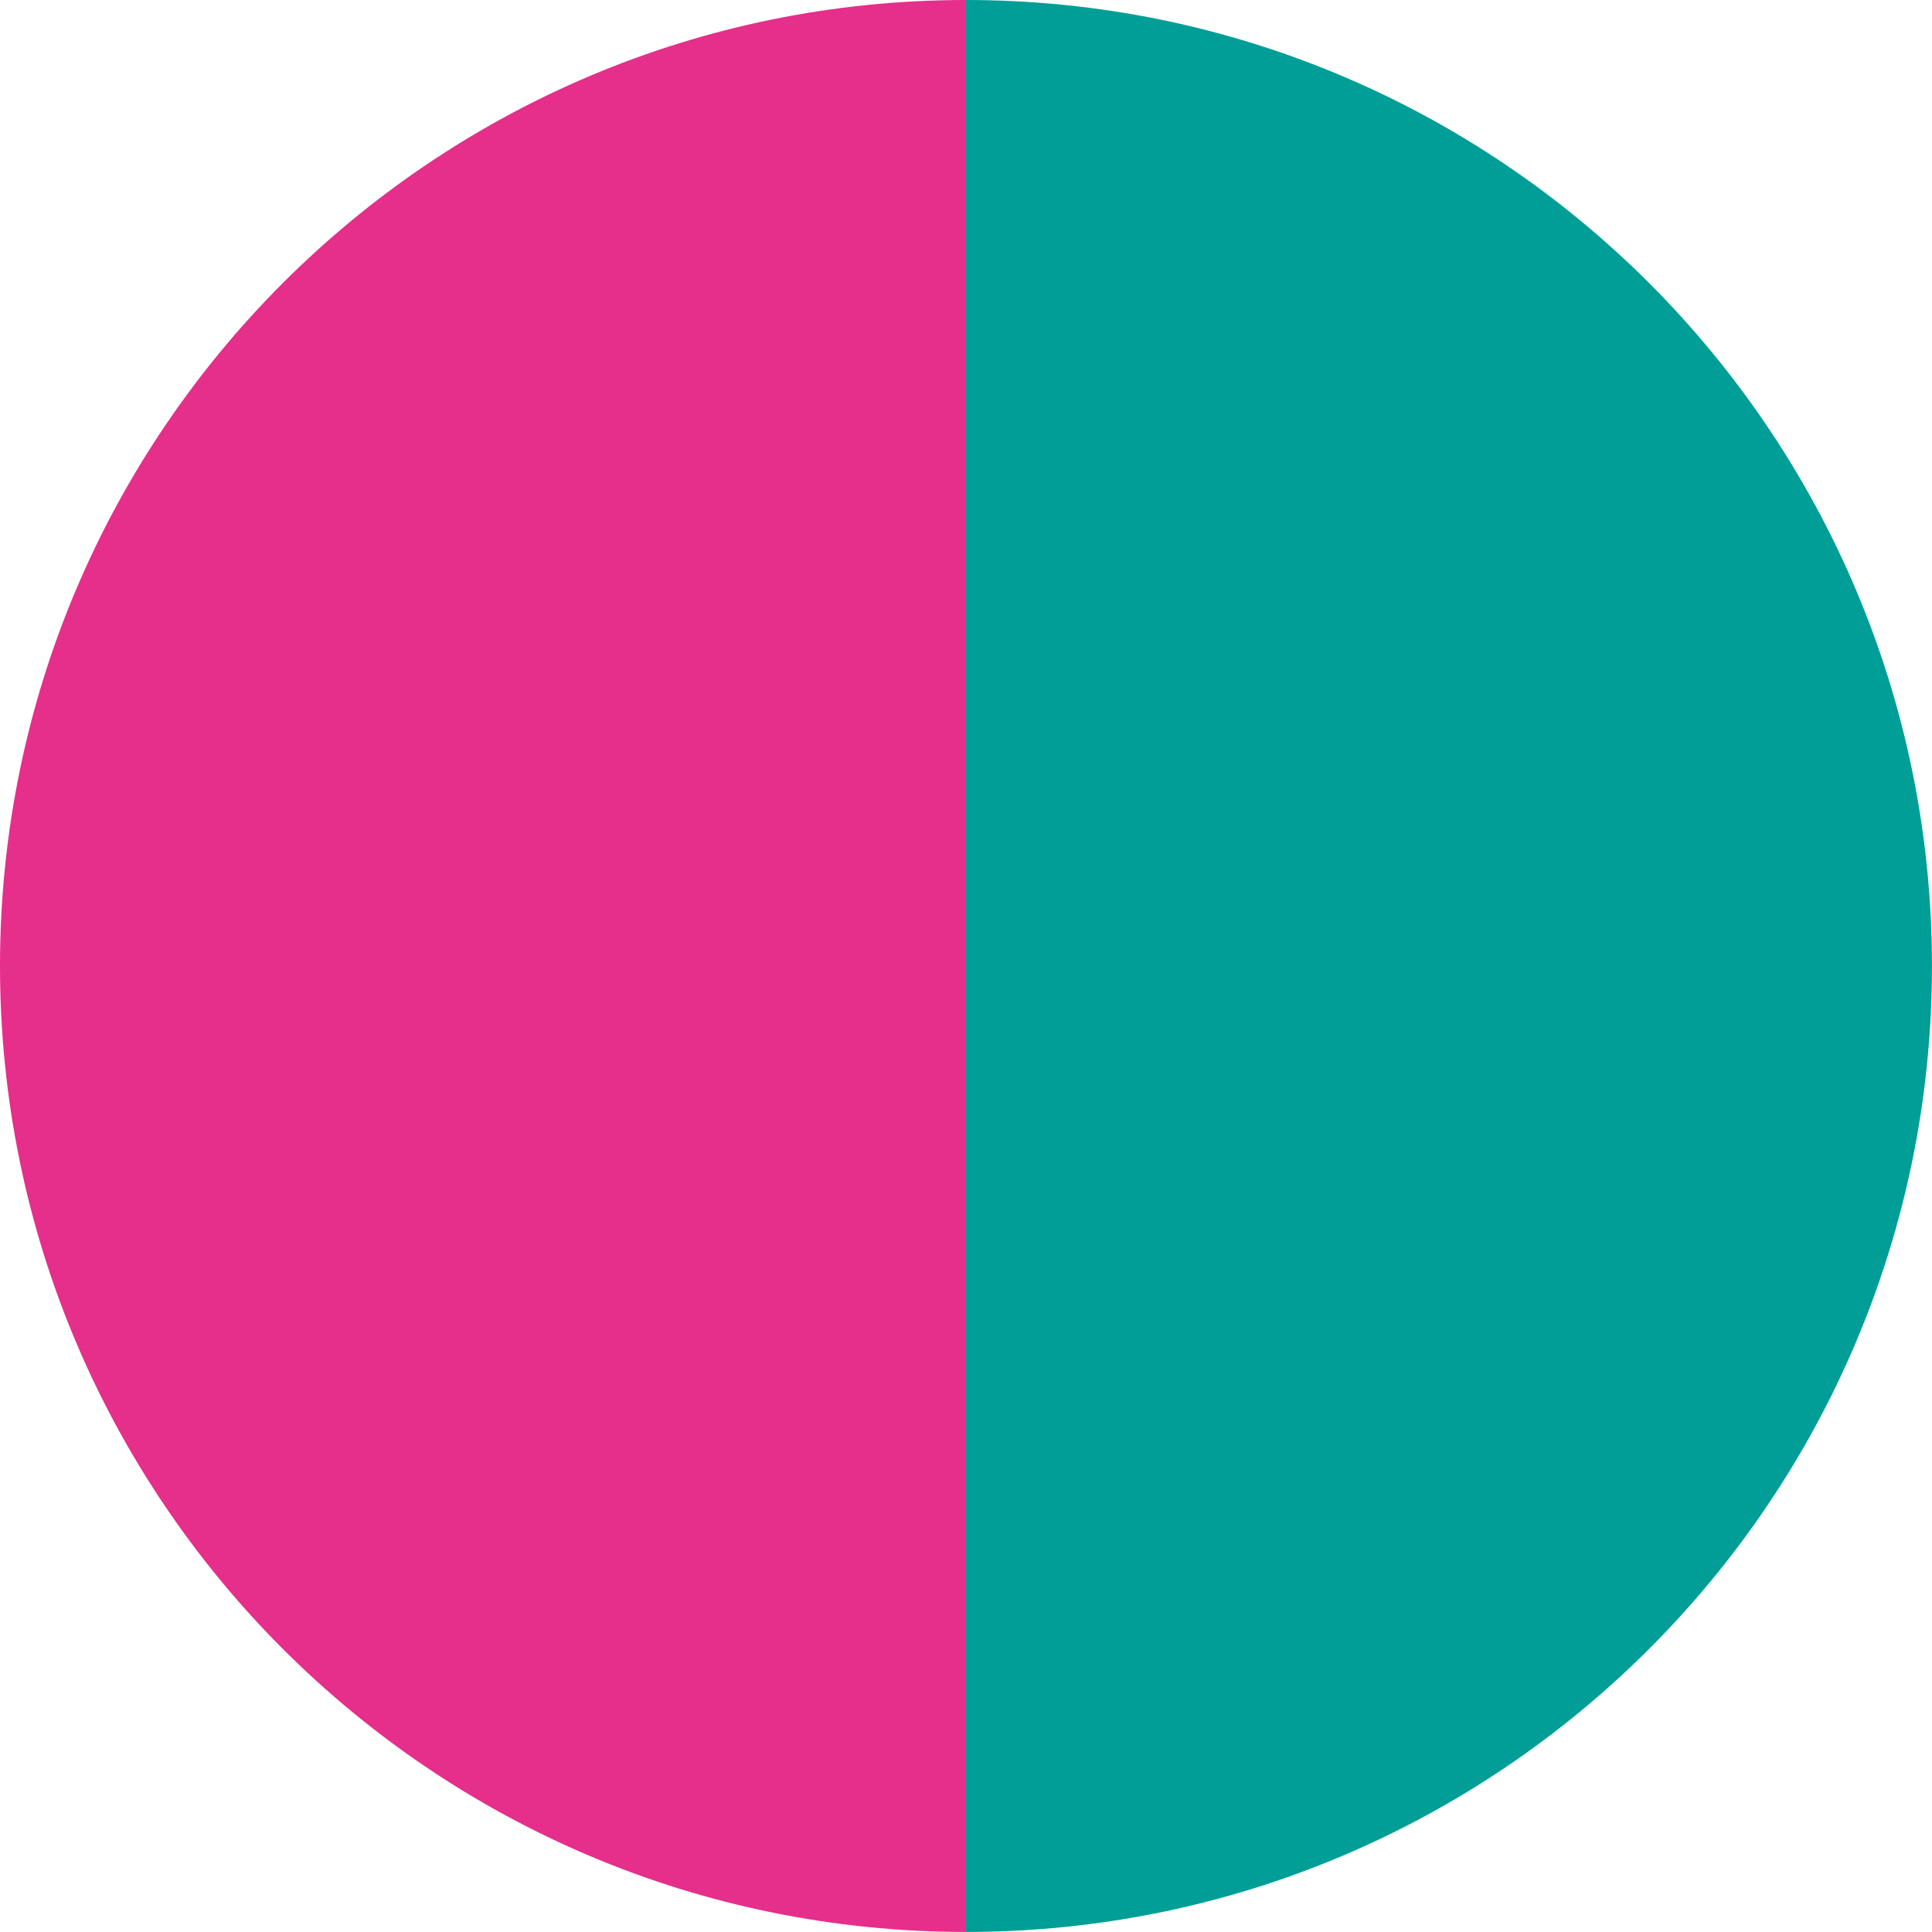
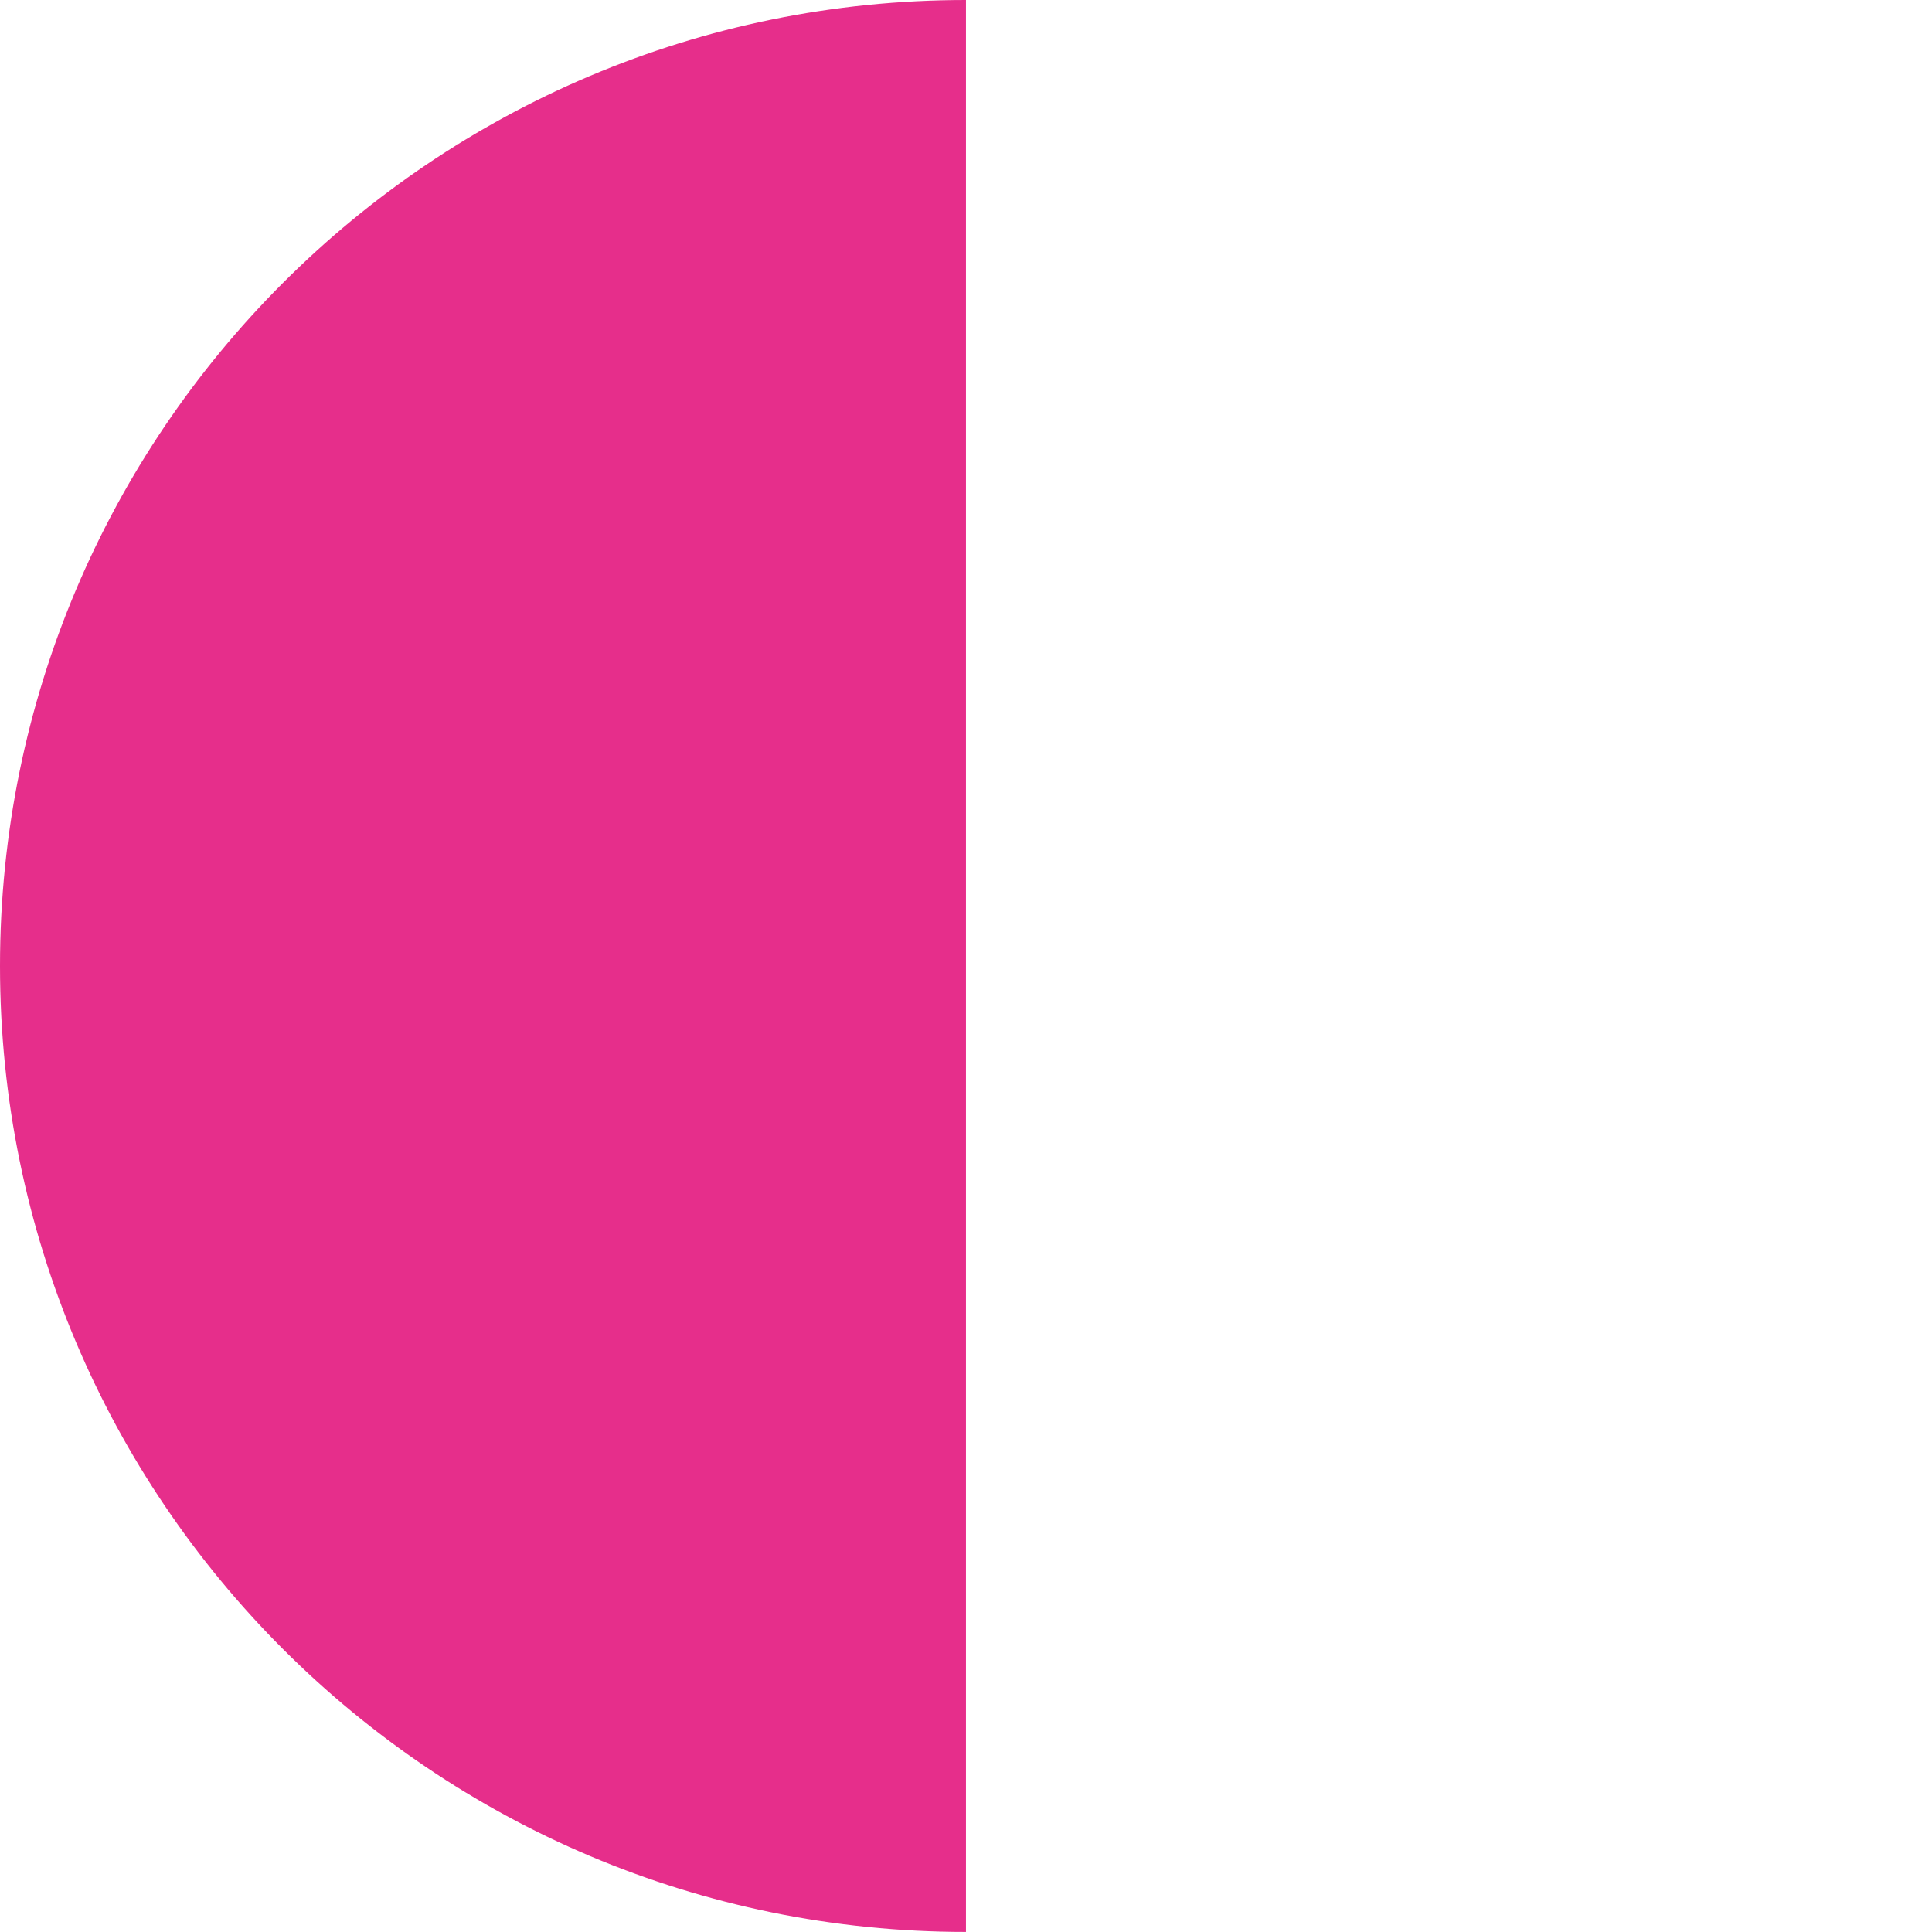
<svg xmlns="http://www.w3.org/2000/svg" id="_レイヤー_2" viewBox="0 0 347.63 347.63">
  <defs>
    <style>.cls-1{fill:#009e96;}.cls-1,.cls-2{fill-rule:evenodd;}.cls-2{fill:#e62e8b;}</style>
  </defs>
  <g id="_レイヤー_1-2">
-     <path class="cls-1" d="m173.81,0c95.99,0,173.81,77.82,173.81,173.81s-77.82,173.81-173.81,173.81V0Z" />
    <path class="cls-2" d="m173.81,0C77.82,0,0,77.82,0,173.81s77.82,173.81,173.81,173.81V0Z" />
  </g>
</svg>